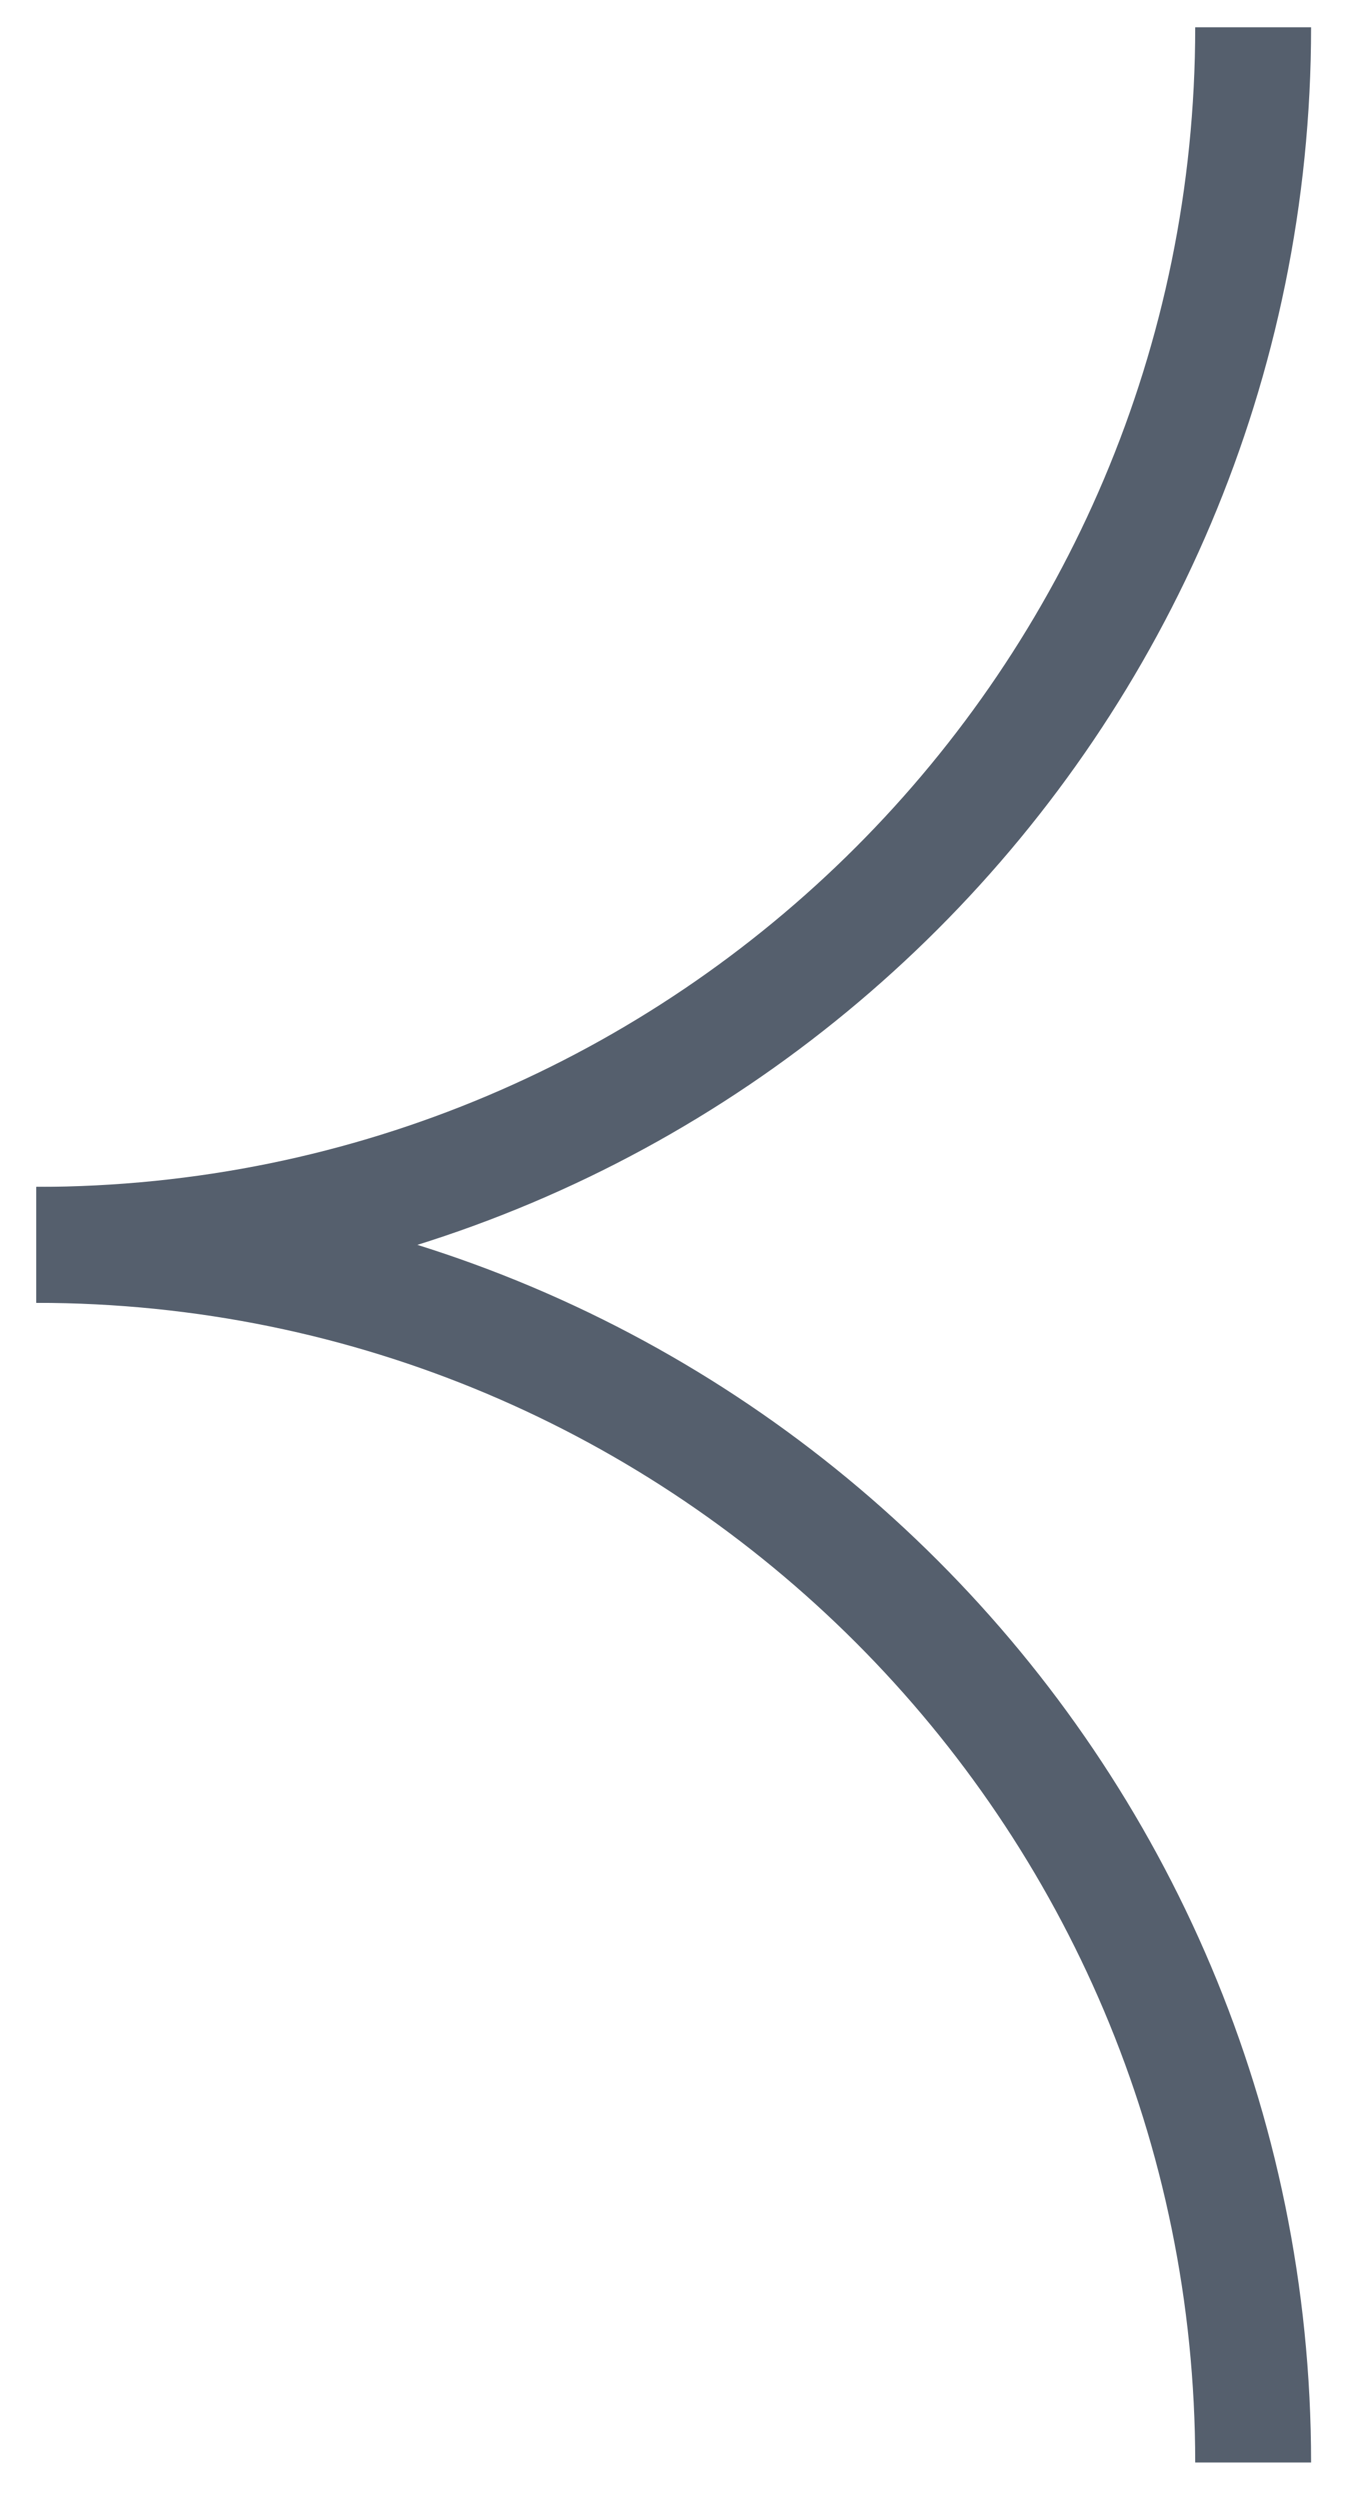
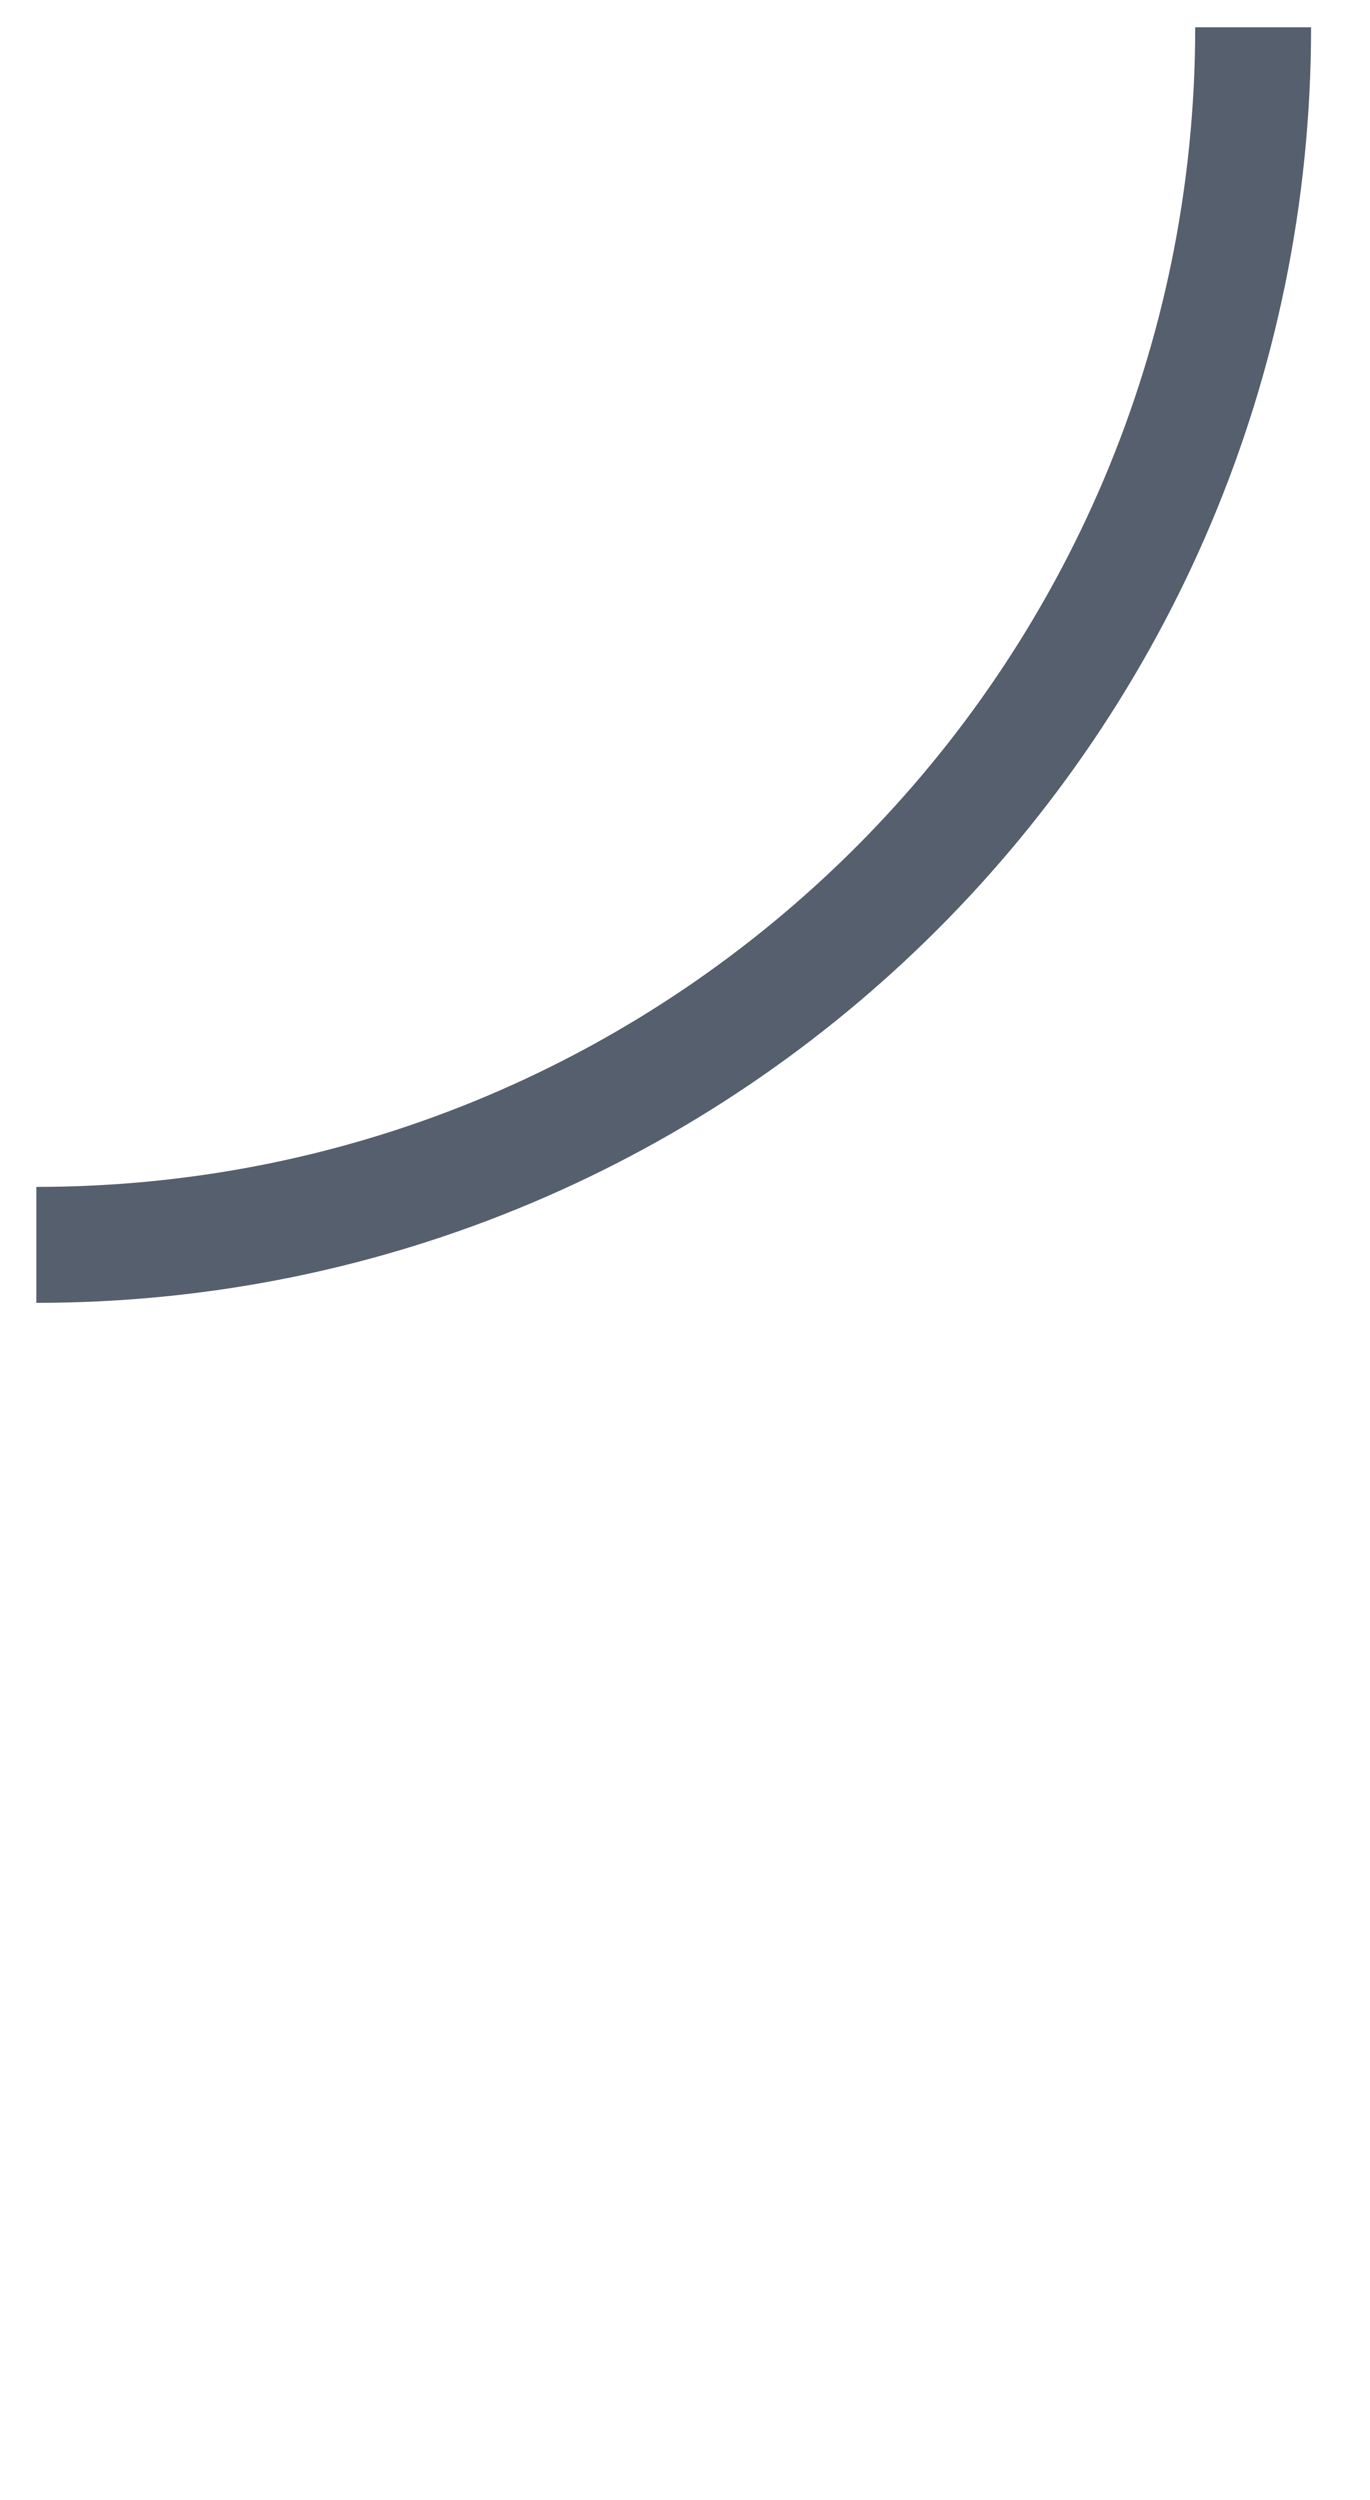
<svg xmlns="http://www.w3.org/2000/svg" width="17" height="31" viewBox="0 0 17 31" fill="none">
-   <path d="M0.451 15.437C8.79 15.437 15.55 22.197 15.55 30.536" stroke="#555F6D" stroke-width="1.438" />
  <path d="M0.451 15.437C8.79 15.437 15.55 8.677 15.55 0.338" stroke="#555F6D" stroke-width="1.438" />
</svg>